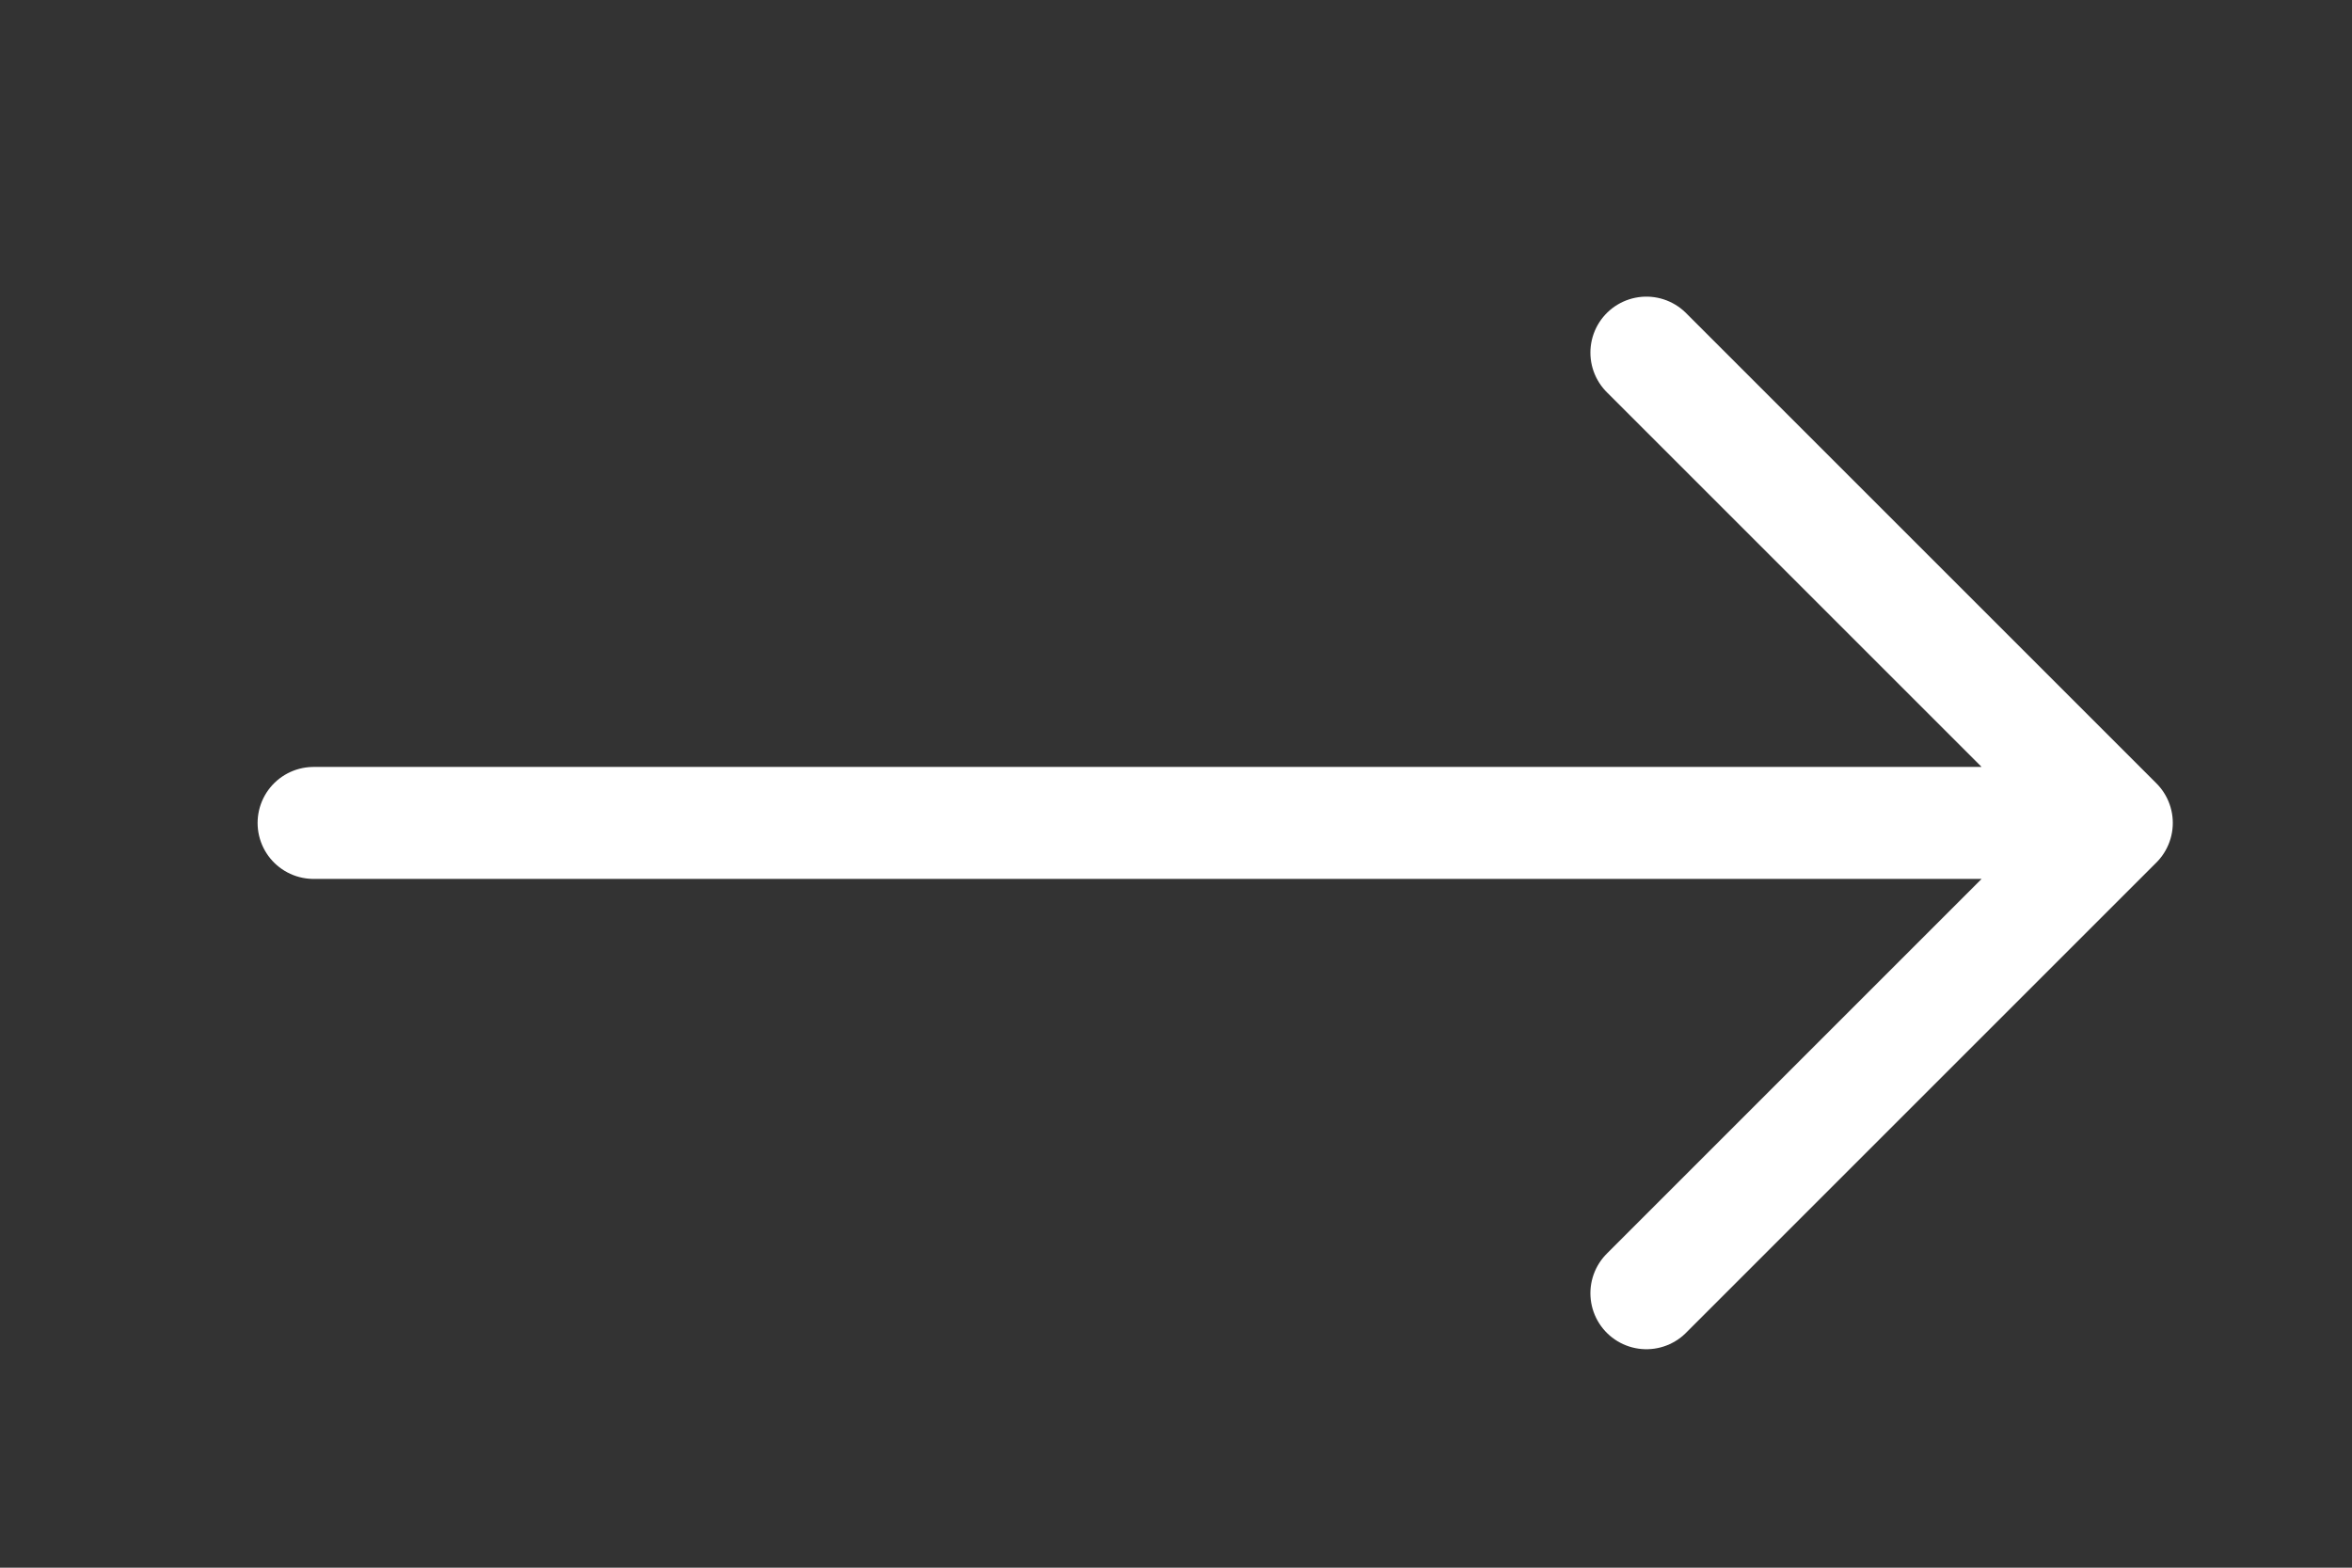
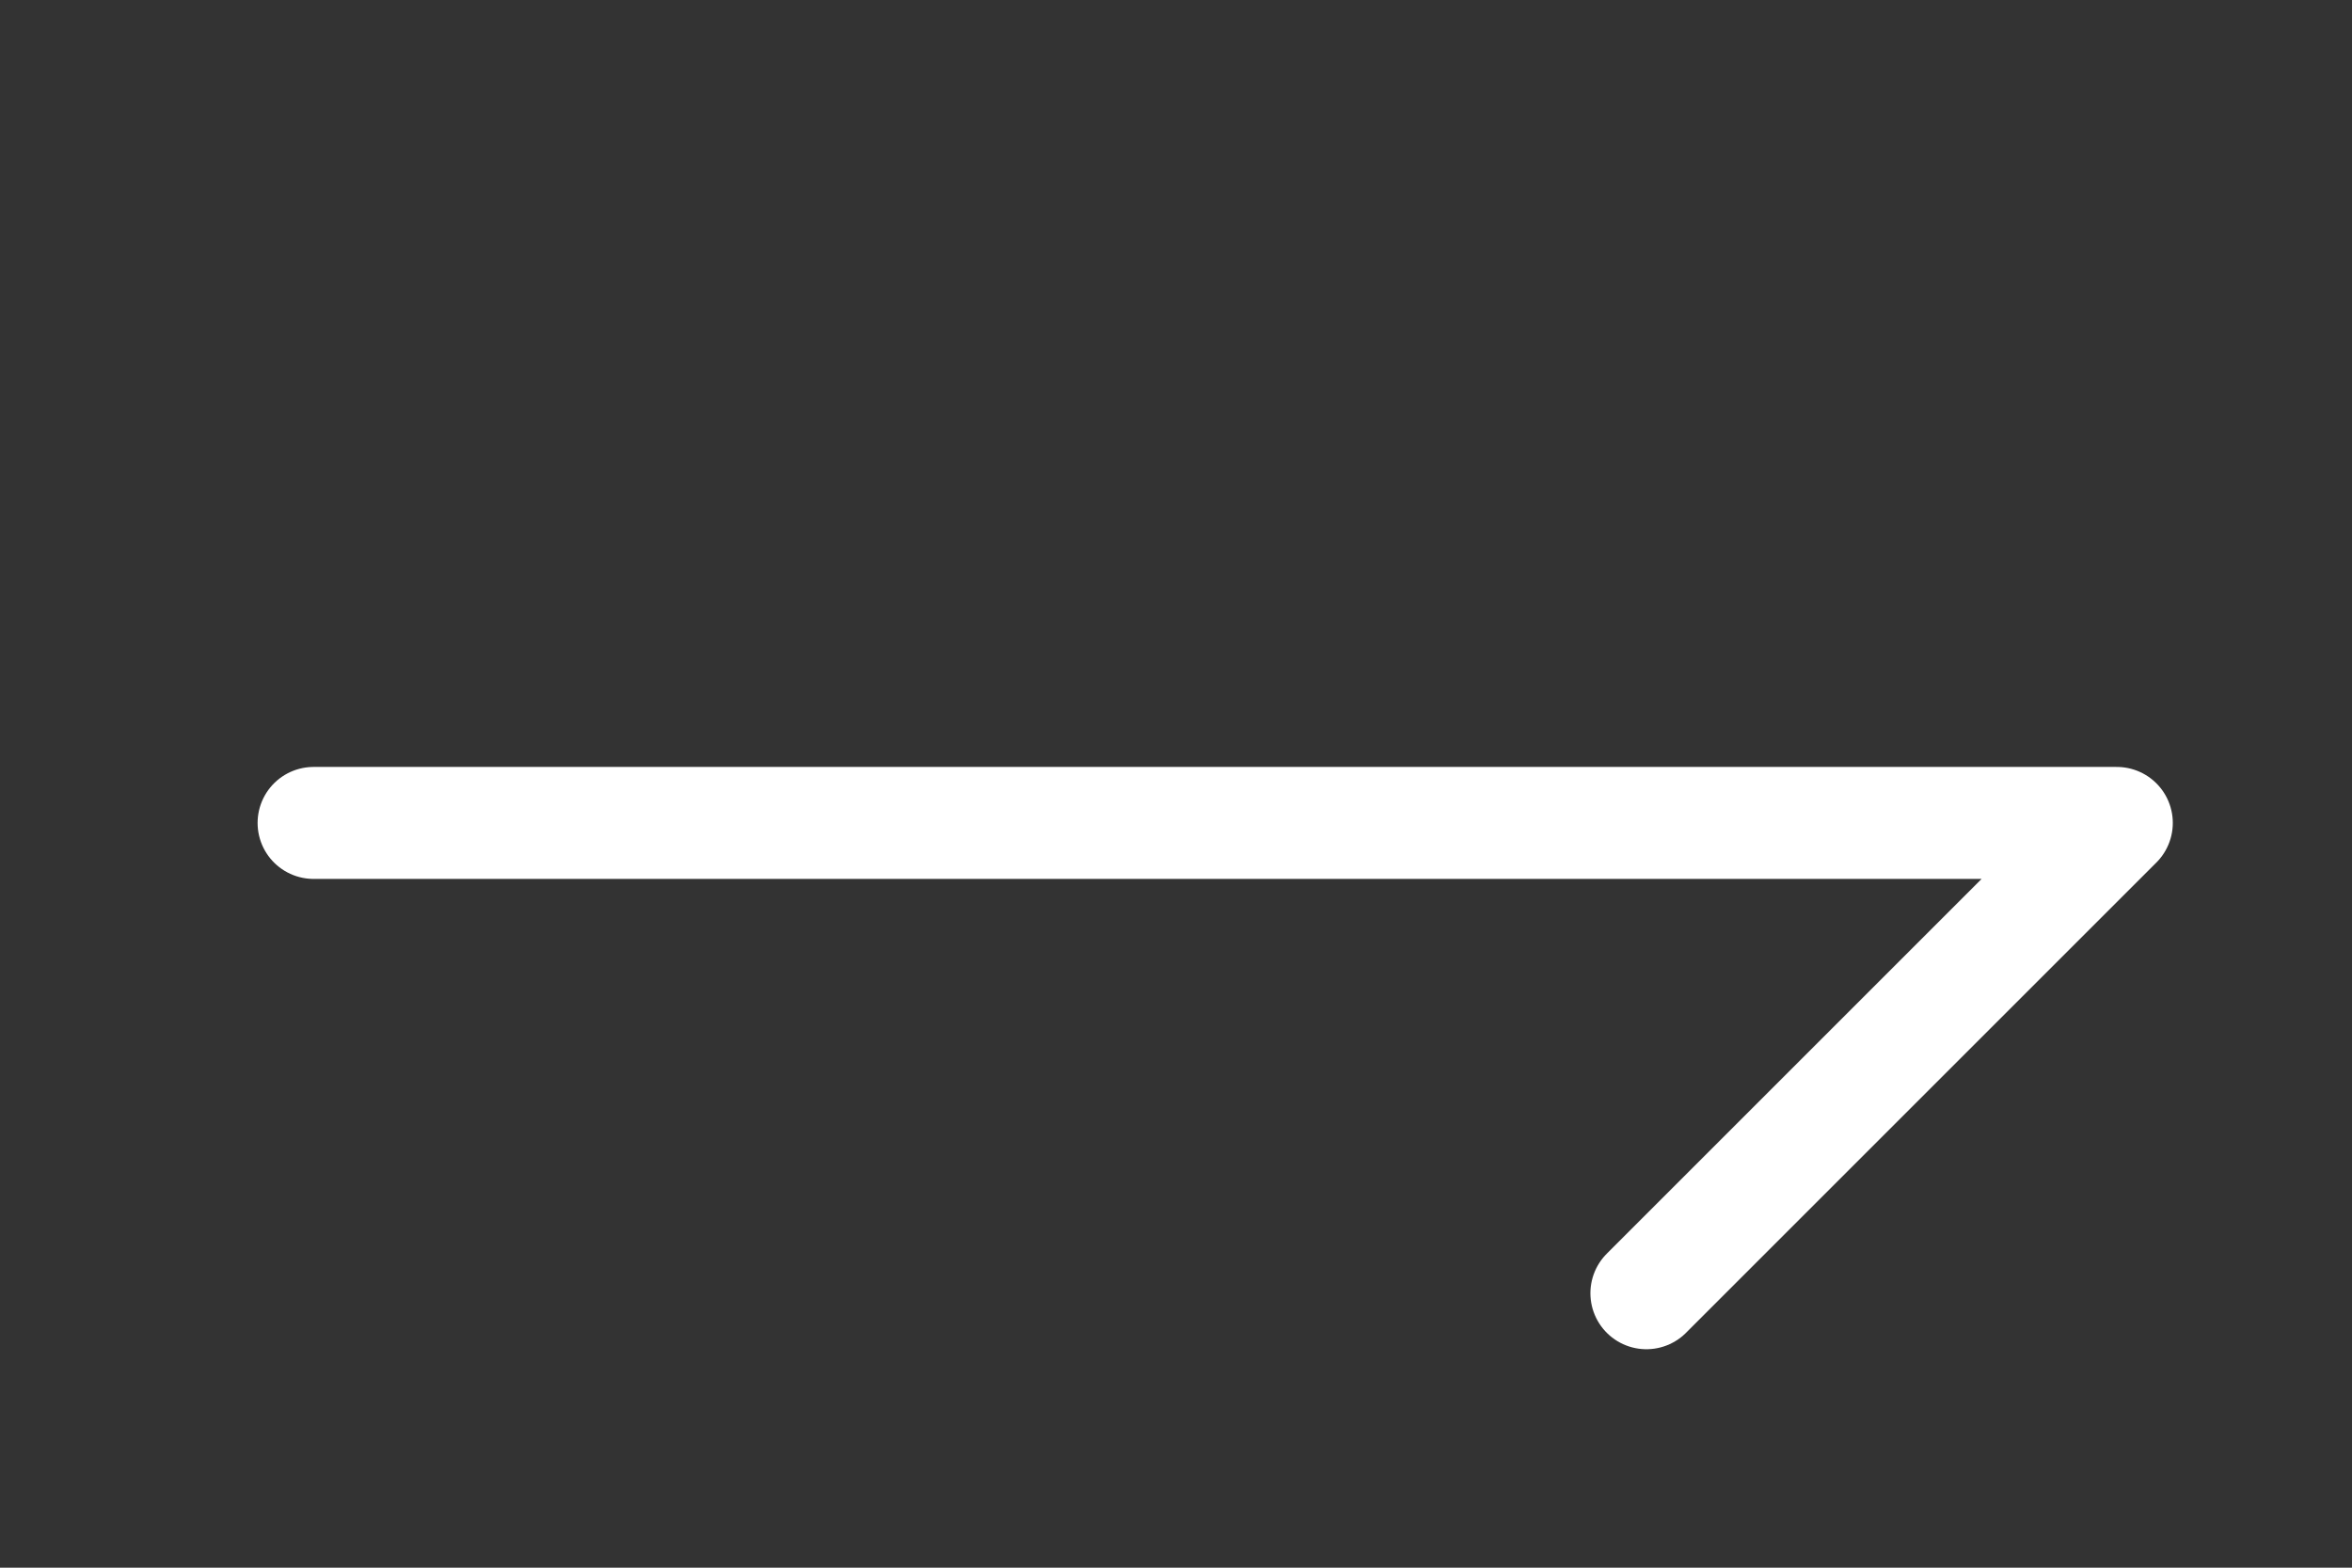
<svg xmlns="http://www.w3.org/2000/svg" width="21" height="14" viewBox="0 0 21 14" fill="none">
  <rect x="0" y="0" width="21" height="14" fill="#333333" stroke="none" />
-   <path d="M2.8 7.349H18.9M18.9 7.349L14.7 3.149M18.9 7.349L14.7 11.549" stroke="white" stroke-linecap="round" stroke-linejoin="round" />
+   <path d="M2.8 7.349H18.9M18.9 7.349M18.9 7.349L14.7 11.549" stroke="white" stroke-linecap="round" stroke-linejoin="round" />
</svg>